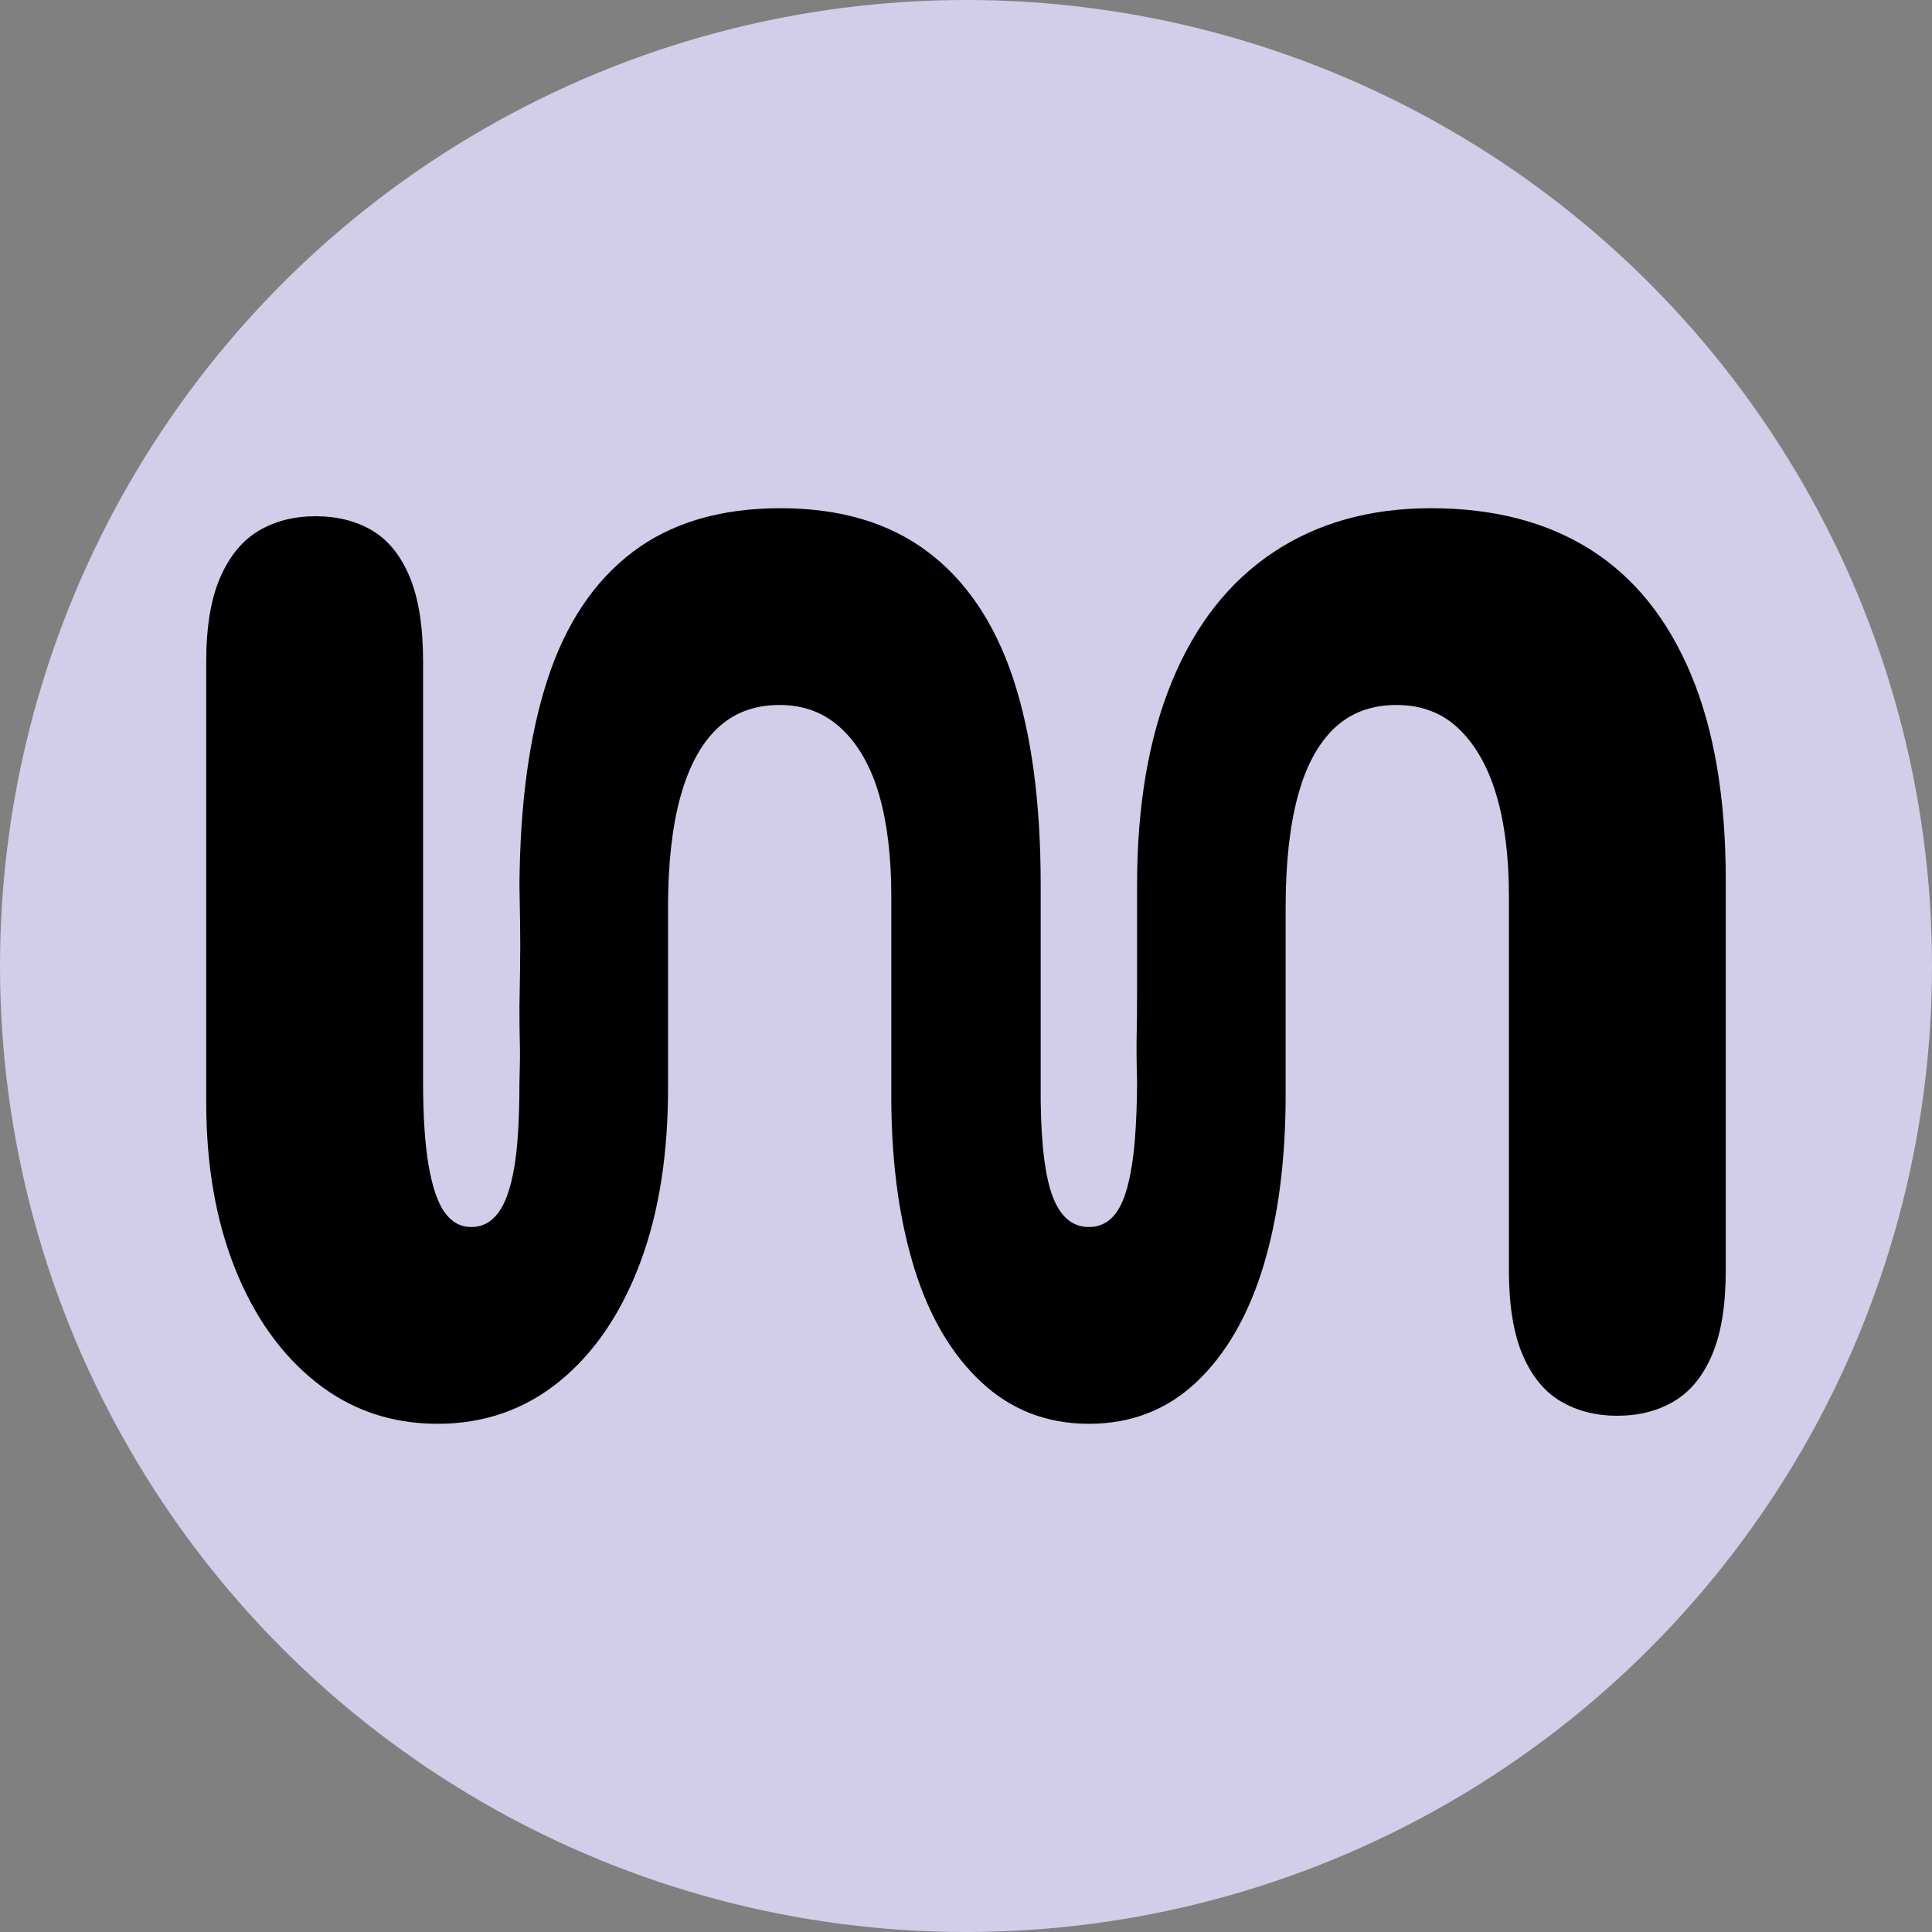
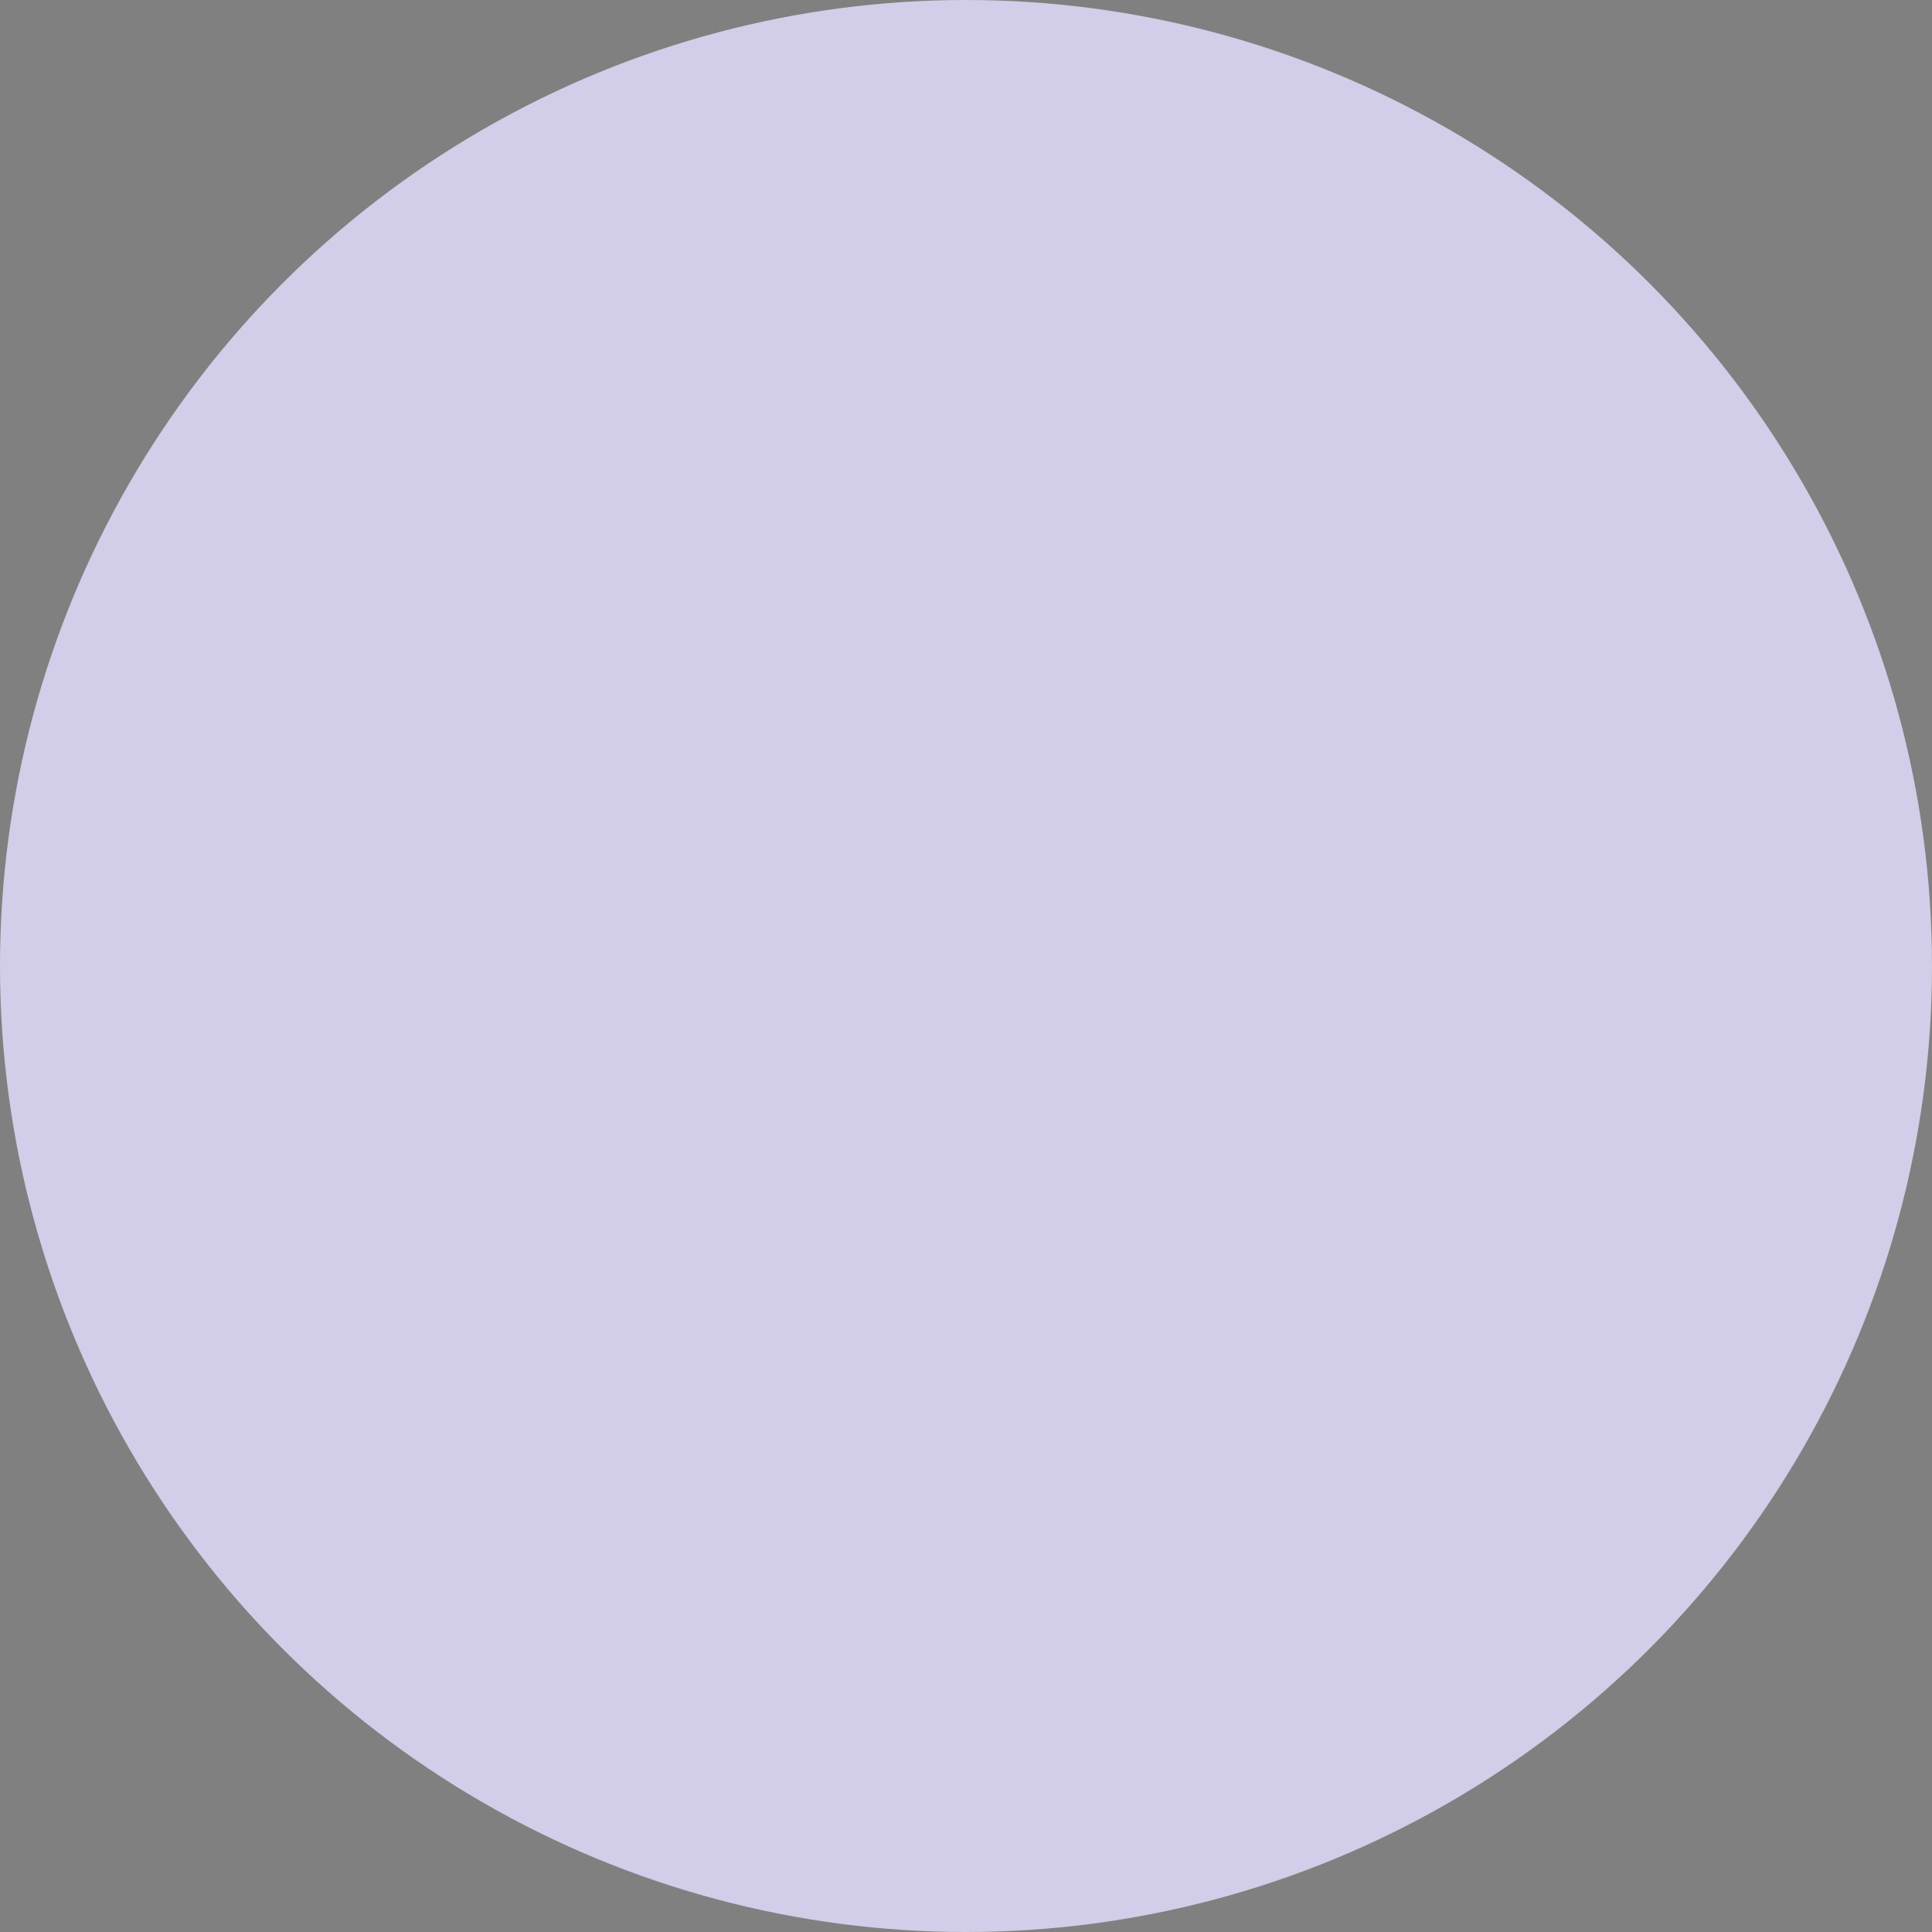
<svg xmlns="http://www.w3.org/2000/svg" version="1.1" id="Ebene_1" x="0px" y="0px" viewBox="0 0 433 433" style="enable-background:new 0 0 433 433;" xml:space="preserve">
  <rect x="0" y="0" width="433" height="433" fill="#808080" stroke="none" />
  <style type="text/css">
	.st0{fill:#D2CDE8;}
	.st1{fill:#FFFFFF;}
</style>
  <circle class="st0" cx="64.5" cy="-818.5" r="216.5" />
-   <circle cx="739.82" cy="-823.21" r="216.5" />
  <circle class="st0" cx="216.5" cy="216.5" r="216.5" />
  <g>
    <path class="st1" d="M-820.08,312.83c-5.57-6.44-9.47-14.55-11.7-24.33c-2.23-9.78-3.34-20.12-3.34-31.02c0-16.96,0-29.56,0-37.8   c0-8.23,0-20.58,0-37.05c0-15.35,0-26.77,0-34.27c0-7.49,0-18.73,0-33.71c0.12-0.12,0.53-0.19,1.21-0.19c0.68,0,2.01,0,3.99,0   c1.98,0,4.58,0,7.8,0c3.22,0,5.82,0,7.8,0c1.98,0,3.31,0,3.99,0c0.68,0,1.08,0.06,1.21,0.19c0,21.17,0,36.87,0,47.08   c0,10.22,0,25.6,0,46.15c0,9.04,0,15.76,0,20.15c0,4.4,0,10.99,0,19.78c0,13.5,0.37,23.87,1.11,31.11   c0.74,7.24,1.89,12.29,3.44,15.14c1.55,2.85,3.74,4.27,6.59,4.27c4.58,0,7.74-4.46,9.47-13.37c1.24-5.32,1.86-13,1.86-23.03   c0-8.67,0-15.11,0-19.32c0-4.21,0-10.52,0-18.94c0-9.16,0-16,0-20.52c0-4.52,0-11.24,0-20.15c0-14.12,2.69-26.62,8.08-37.52   c5.39-10.89,12.94-19.41,22.66-25.54c9.72-6.13,21.02-9.19,33.9-9.19c13.12,0,24.55,2.63,34.27,7.89   c9.72,5.26,17.21,13.13,22.47,23.59c5.26,10.46,7.89,23.25,7.89,38.35c0,7.43,0,14.92,0,22.47c0,4.09,0,8.24,0,12.44   c0,5.2,0,10.4,0,15.6c0,5.57,0,11.14,0,16.72c0,13.5,0.37,23.87,1.12,31.11c0.74,7.24,1.89,12.29,3.44,15.14   c1.55,2.85,3.74,4.27,6.59,4.27c3.59,0,6.38-2.91,8.36-8.73c1.98-5.82,2.97-15.04,2.97-27.67c0-9.41,0-16.4,0-20.99   c0-4.58,0-11.45,0-20.62c0-12.5,0-24.95,0-37.33c0-14.12,2.69-26.62,8.08-37.52c5.39-10.89,12.94-19.41,22.66-25.54   c9.72-6.13,21.02-9.19,33.9-9.19c13.12,0,24.55,2.63,34.27,7.89c9.72,5.26,17.21,13.13,22.47,23.59   c5.26,10.46,7.89,23.25,7.89,38.35c0,22.91,0,40.12,0,51.63s0,23.06,0,34.64c0,11.58,0,28.82,0,51.73   c-0.12,0.12-0.53,0.19-1.21,0.19c-0.68,0-2.01,0-3.99,0c-1.98,0-4.58,0-7.8,0c-3.22,0-5.82,0-7.8,0c-1.98,0-3.31,0-3.99,0   c-0.68,0-1.09-0.06-1.21-0.19c0-27.12,0-47.24,0-60.36c0-13.12,0-32.87,0-59.25c0-4.21,0-7.3,0-9.29c0-1.98,0-5.01,0-9.1   c0-8.05-1.58-15.57-4.73-22.57c-3.16-6.99-7.65-12.6-13.47-16.81c-5.82-4.21-12.63-6.32-20.43-6.32c-8.05,0-14.95,2.01-20.71,6.04   c-5.76,4.03-10.19,9.84-13.28,17.46c-3.1,7.61-4.64,16.69-4.64,27.21c0,2.6,0,4.55,0,5.85c0,1.3,0,3.19,0,5.66   c0,13.87,0,24.18,0,30.92c0,6.75,0,16.87,0,30.37c0,10.65-1.18,20.8-3.53,30.46c-2.35,9.66-6.29,17.68-11.79,24.05   c-5.51,6.38-12.79,9.56-21.82,9.56c-9.29,0-16.72-3.22-22.29-9.66c-5.57-6.44-9.47-14.55-11.7-24.33   c-2.23-9.78-3.34-20.12-3.34-31.02c0-4.33,0-7.58,0-9.75c0-2.16,0-5.35,0-9.56c0-12.38,0-24.7,0-36.96c0-0.12,0-0.25,0-0.37   c0-0.12,0-0.25,0-0.37c0-4.46,0-7.8,0-10.03c0-2.23,0-5.51,0-9.84c0-8.05-1.58-15.57-4.74-22.57c-3.16-6.99-7.65-12.6-13.47-16.81   c-5.82-4.21-12.63-6.32-20.43-6.32c-8.05,0-14.95,2.01-20.71,6.04c-5.76,4.03-10.19,9.84-13.28,17.46   c-3.1,7.61-4.64,16.69-4.64,27.21c0,2.85,0,4.99,0,6.41c0,1.42,0,3.5,0,6.22c0,13.62,0,23.74,0,30.37c0,6.63,0,16.56,0,29.81   c0,10.65-1.18,20.8-3.53,30.46c-2.35,9.66-6.29,17.68-11.79,24.05c-5.51,6.38-12.79,9.56-21.82,9.56   C-807.08,322.49-814.51,319.27-820.08,312.83z" />
  </g>
  <g>
    <path d="M-65.26-697.65c-5.89-4.72-10.61-11.08-14.16-19.07c-5.44-13.33-9.61-28.98-12.49-46.97c-2.89-17.99-4.33-34.76-4.33-50.31   c0-23.43,1.91-45.14,5.75-65.13c3.83-19.99,10.16-36.26,18.99-48.81c8.83-12.55,20.24-18.82,34.23-18.82   c9.88,0,19.21,2.31,27.98,6.91c8.77,4.61,16.96,11.47,24.57,20.57c7.6,9.11,14.58,20.93,20.9,35.48   c4.22,8.77,7.6,19.35,10.16,31.73c2.55,12.38,4.44,26.6,5.66,42.64c1.22,16.05,1.94,34.56,2.17,55.55   c0.11,2.56,0.22,4.78,0.33,6.66c0.11,1.89,0.44,3.61,1,5.16c1,2.67,2.19,4.69,3.58,6.08c1.39,1.39,3.14,2.08,5.25,2.08   c2.22,0,4.05-0.67,5.5-2c1.44-1.33,2.55-3.22,3.33-5.66c0.89-3,1.44-7.11,1.67-12.33c0.22-20.99,0.92-39.48,2.08-55.47   c1.17-15.99,3.05-30.21,5.66-42.64c2.61-12.44,6.02-23.04,10.24-31.82c6.33-14.55,13.27-26.37,20.82-35.48   c7.55-9.1,15.74-15.96,24.57-20.57c8.83-4.61,18.18-6.91,28.07-6.91c13.99,0,25.37,6.28,34.15,18.82   c8.77,12.55,15.1,28.82,18.99,48.81c3.89,19.99,5.83,41.7,5.83,65.13c0,15.66-1.44,32.48-4.33,50.47   c-2.89,17.99-7.05,33.59-12.49,46.81c-3.56,8-8.27,14.35-14.16,19.07c-5.89,4.72-12.49,7.08-19.82,7.08   c-11.22,0-19.41-6.08-24.57-18.24c-5.16-12.16-7.8-26.62-7.91-43.39c0.55-12.33,2.64-26.46,6.25-42.39   c3.61-15.93,9.41-38.06,17.41-66.38c0.55-3.44,0.94-6.86,1.17-10.24c0.22-3.39,0.22-6.47,0-9.24c-0.22-2.77-1.14-5.11-2.75-7   c-1.61-1.89-3.58-2.83-5.91-2.83c-3.11,0-6,1.78-8.66,5.33c-1.45,2.11-2.78,5-4,8.66c-1.22,3.78-2.11,7.58-2.67,11.41   c-0.56,3.83-1.22,9.52-2,17.07c-1.56,14.55-3.47,28.46-5.75,41.73c-2.28,13.27-6.03,29.07-11.24,47.39   c-2.11,7.55-4.28,14.35-6.5,20.41c-2.22,6.05-4.66,11.47-7.33,16.24c-3.56,7-7.52,12.83-11.91,17.49   c-4.39,4.66-9.36,8.22-14.91,10.66c-5.55,2.44-11.77,3.66-18.66,3.66c-7.33,0-13.91-1.42-19.74-4.25   c-5.83-2.83-10.99-6.86-15.49-12.08c-4.5-5.22-8.52-11.55-12.08-18.99c-4.11-8.66-8.11-19.71-11.99-33.15   c-5.33-18.43-9.14-34.29-11.41-47.56c-2.28-13.27-4.14-27.07-5.58-41.39c-0.67-7.66-1.33-13.44-2-17.32   c-0.67-3.89-1.56-7.66-2.67-11.33c-1-3.33-2.22-6.11-3.66-8.33c-1.33-1.77-2.75-3.16-4.25-4.16s-3.08-1.5-4.75-1.5   c-2.44,0-4.44,0.94-6,2.83c-1.56,1.89-2.44,4.22-2.67,7c-0.11,1.67-0.17,4.11-0.17,7.33c0.22,3.33,0.61,7.39,1.17,12.16   c8.1,28.43,13.96,50.58,17.57,66.46c3.61,15.88,5.69,29.98,6.25,42.31c-0.11,16.77-2.72,31.23-7.83,43.39   c-5.11,12.16-13.27,18.24-24.49,18.24C-52.71-690.57-59.38-692.93-65.26-697.65z" />
  </g>
-   <rect x="-165" y="-1445.76" style="fill:none;" width="390.24" height="302" />
  <g>
    <path class="st1" d="M589.07-731.05c-10.02-6.96-17.55-17.13-22.59-30.51c-5.04-13.38-7.56-29.73-7.56-49.05c0-4.56,0-7.95,0-10.17   c0-2.22,0-5.55,0-9.99c0-7.68,0-13.38,0-17.1c0-3.72,0-9.3,0-16.74c0-14.28,1.71-25.98,5.13-35.1c3.42-9.12,7.86-15.75,13.32-19.89   c5.46-4.14,11.43-6.21,17.91-6.21c6.36,0,12.24,2.07,17.64,6.21c5.4,4.14,9.75,10.77,13.05,19.89c3.3,9.12,4.95,20.82,4.95,35.1   c0,4.44,0,7.71,0,9.81c0,2.1,0,5.31,0,9.63c0,6.6,0,11.52,0,14.76c0,3.24,0,8.04,0,14.4c0,7.32,0.39,13.23,1.17,17.73   c0.78,4.5,1.98,7.77,3.6,9.81c1.62,2.04,3.63,3.06,6.03,3.06c4.56,0,7.68-3.84,9.36-11.52c0.96-5.04,1.44-11.4,1.44-19.08   c0-1.2,0-2.07,0-2.61s0-1.35,0-2.43c0-3.36,0-5.85,0-7.47c0-1.62,0-4.05,0-7.29c0-20.4,1.56-37.08,4.68-50.04   c3.12-12.96,8.61-22.86,16.47-29.7c7.86-6.84,18.81-10.26,32.85-10.26s24.99,3.42,32.85,10.26c7.86,6.84,13.35,16.74,16.47,29.7   c3.12,12.96,4.68,29.64,4.68,50.04c0,2.52,0,5.04,0,7.56c0,0.6,0,1.2,0,1.8c0,1.2,0,2.4,0,3.6c0,0.72,0,1.44,0,2.16   c0,8.76,0.39,15.72,1.17,20.88c0.78,5.16,1.95,8.85,3.51,11.07c1.56,2.22,3.6,3.33,6.12,3.33c3.72,0,6.45-2.64,8.19-7.92   c1.74-5.28,2.61-14.4,2.61-27.36c0-1.32,0-2.28,0-2.88c0-0.6,0-1.5,0-2.7c0-3.24,0-6.42,0-9.54c0-19.2,2.64-35.52,7.92-48.96   c5.28-13.44,13.11-23.64,23.49-30.6c10.38-6.96,23.01-10.44,37.89-10.44c14.88,0,27.51,3.48,37.89,10.44   c10.38,6.96,18.21,17.16,23.49,30.6c5.28,13.44,7.92,29.76,7.92,48.96c0,8.88,0,15.6,0,20.16c0,4.56,0,9.12,0,13.68   c0,4.56,0,11.28,0,20.16c0,14.28-1.68,25.98-5.04,35.1c-3.36,9.12-7.74,15.75-13.14,19.89c-5.4,4.14-11.34,6.21-17.82,6.21   c-6.48,0-12.42-2.07-17.82-6.21c-5.4-4.14-9.78-10.77-13.14-19.89c-3.36-9.12-5.04-20.82-5.04-35.1c0-7.8,0-13.56,0-17.28   c0-3.72,0-9.36,0-16.92c0-2.88,0-5.01,0-6.39c0-1.38,0-3.45,0-6.21c0-6.24-0.45-11.79-1.35-16.65c-0.9-4.86-2.28-8.7-4.14-11.52   c-1.86-2.82-4.23-4.23-7.11-4.23s-5.25,1.41-7.11,4.23c-1.86,2.82-3.24,6.66-4.14,11.52c-0.9,4.86-1.35,10.41-1.35,16.65   c0,2.88,0,5.01,0,6.39c0,1.38,0,3.45,0,6.21c0,3.24,0,5.67,0,7.29c0,1.62,0,3.99,0,7.11c0,20.52-2.37,36.75-7.11,48.69   c-4.74,11.94-10.95,20.31-18.63,25.11c-7.68,4.8-16.5,7.2-26.46,7.2c-9.96,0-18.78-2.4-26.46-7.2   c-7.68-4.8-13.89-13.17-18.63-25.11c-4.74-11.94-7.11-28.17-7.11-48.69c0-1.2,0-2.1,0-2.7c0-0.6,0-1.5,0-2.7c0-5.4,0-10.74,0-16.02   c0-0.12,0-0.24,0-0.36c0-0.12,0-0.24,0-0.36c0-2.16,0-3.78,0-4.86s0-2.64,0-4.68c0-4.68-0.45-9.15-1.35-13.41   c-0.9-4.26-2.28-7.71-4.14-10.35c-1.86-2.64-4.23-3.96-7.11-3.96c-2.88,0-5.25,1.32-7.11,3.96c-1.86,2.64-3.24,6.09-4.14,10.35   c-0.9,4.26-1.35,8.73-1.35,13.41c0,2.52,0,4.41,0,5.67s0,3.09,0,5.49c0,2.64,0,4.59,0,5.85s0,3.15,0,5.67   c0,19.32-2.52,35.67-7.56,49.05c-5.04,13.38-12.57,23.55-22.59,30.51c-10.02,6.96-22.47,10.44-37.35,10.44   C611.54-720.61,599.09-724.09,589.07-731.05z" />
  </g>
  <g>
    <g>
      <path class="st1" d="M753.16-258.19c-10.32-6.42-18.66-15.75-25.02-27.99c-6.36-12.24-9.54-26.7-9.54-43.38c0-4.92,0-8.55,0-10.89    s0-5.91,0-10.71c0-8.52,0-14.88,0-19.08c0-4.2,0-10.44,0-18.72c0-15.36,1.71-27.87,5.13-37.53c3.42-9.66,7.86-16.62,13.32-20.88    c5.46-4.26,11.43-6.39,17.91-6.39c6.48,0,12.39,2.13,17.73,6.39c5.34,4.26,9.66,11.22,12.96,20.88c3.3,9.66,4.95,22.17,4.95,37.53    c0,3.84,0,6.72,0,8.64c0,1.92,0,4.74,0,8.46c0,6.36,0,11.07,0,14.13s0,7.65,0,13.77c0,7.32,0.39,13.23,1.17,17.73    c0.78,4.5,1.98,7.77,3.6,9.81c1.62,2.04,3.63,3.06,6.03,3.06c2.88,0,5.16-1.38,6.84-4.14c1.68-2.76,2.82-7.14,3.42-13.14    c0.36-3.84,0.54-8.28,0.54-13.32c0-1.08,0-1.89,0-2.43s0-1.35,0-2.43c0-3.36,0-5.88,0-7.56c0-1.68,0-4.14,0-7.38    c0-20.4,1.56-37.08,4.68-50.04c3.12-12.96,8.61-22.86,16.47-29.7c7.86-6.84,18.81-10.26,32.85-10.26s24.99,3.42,32.85,10.26    c7.86,6.84,13.35,16.74,16.47,29.7c3.12,12.96,4.68,29.64,4.68,50.04c0,2.64,0,4.59,0,5.85s0,3.15,0,5.67c0,1.92,0,3.33,0,4.23    s0,2.25,0,4.05v3.96c0.24,9.48,1.17,16.29,2.79,20.43c1.62,4.14,4.29,6.21,8.01,6.21c3.12,0,5.49-1.41,7.11-4.23    c1.62-2.82,2.73-7.41,3.33-13.77c0.24-4.8,0.36-9,0.36-12.6c0-2.04,0-3.57,0-4.59c0-1.02,0-2.55,0-4.59c0-2.4,0-4.2,0-5.4    c0-1.2,0-2.94,0-5.22c0-19.2,2.64-35.52,7.92-48.96c5.28-13.44,13.11-23.64,23.49-30.6c10.38-6.96,23.01-10.44,37.89-10.44    c14.88,0,27.51,3.48,37.89,10.44c10.38,6.96,18.21,17.16,23.49,30.6c5.28,13.44,7.92,29.76,7.92,48.96c0,11.4,0,19.89,0,25.47    s0,13.89,0,24.93c0,15.36-1.68,27.87-5.04,37.53c-3.36,9.66-7.74,16.62-13.14,20.88c-5.4,4.26-11.34,6.39-17.82,6.39    c-6.48,0-12.42-2.13-17.82-6.39c-5.4-4.26-9.78-11.22-13.14-20.88c-3.36-9.66-5.04-22.17-5.04-37.53c0-6.96,0-12.15,0-15.57    s0-8.55,0-15.39c0-2.76,0-4.83,0-6.21c0-1.38,0-3.39,0-6.03c0-6.72-0.33-12.42-0.99-17.1c-0.66-4.68-1.89-8.4-3.69-11.16    c-1.8-2.76-4.44-4.14-7.92-4.14c-3.48,0-6.12,1.38-7.92,4.14c-1.8,2.76-3.03,6.48-3.69,11.16c-0.66,4.68-0.99,10.38-0.99,17.1    c0,1.92,0,3.36,0,4.32c0,0.96,0,2.4,0,4.32c0,3.36,0,5.85,0,7.47s0,4.05,0,7.29c0,18-2.31,33.36-6.93,46.08    c-4.62,12.72-10.86,22.32-18.72,28.8c-7.86,6.48-16.71,9.72-26.55,9.72c-9.72,0-18.54-3.18-26.46-9.54    c-7.92-6.36-14.19-15.63-18.81-27.81c-4.62-12.18-6.93-26.73-6.93-43.65c0-3.96,0-6.93,0-8.91s0-4.89,0-8.73c0-2.16,0-3.75,0-4.77    c0-1.02,0-2.55,0-4.59c0-6.72-0.33-12.42-0.99-17.1c-0.66-4.68-1.89-8.4-3.69-11.16c-1.8-2.76-4.44-4.14-7.92-4.14    c-3.48,0-6.12,1.38-7.92,4.14c-1.8,2.76-3.03,6.48-3.69,11.16c-0.66,4.68-0.99,10.38-0.99,17.1c0,2.04,0,3.57,0,4.59    c0,1.02,0,2.55,0,4.59c0,2.04,0,3.54,0,4.5c0,0.96,0,2.4,0,4.32c0,19.44-3.15,35.94-9.45,49.5c-6.3,13.56-14.58,23.7-24.84,30.42    c-10.26,6.72-21.33,10.08-33.21,10.08C774.46-248.56,763.48-251.77,753.16-258.19z" />
    </g>
  </g>
  <g>
-     <path d="M1413.92,73.84c-9.06-6.84-15.84-16.53-20.34-29.07c-4.5-12.54-6.75-27.63-6.75-45.27c0-6.96,0-12.09,0-15.39   c0-3.3,0-8.37,0-15.21c0-9.12,0-15.9,0-20.34c0-4.44,0-11.1,0-19.98c0-11.4,1.44-20.76,4.32-28.08   c2.88-7.32,6.72-12.63,11.52-15.93c4.8-3.3,10.08-4.95,15.84-4.95c5.64,0,10.8,1.65,15.48,4.95c4.68,3.3,8.43,8.61,11.25,15.93   c2.82,7.32,4.23,16.68,4.23,28.08c0,7.56,0,13.2,0,16.92c0,3.72,0,9.3,0,16.74c0,7.08,0,12.3,0,15.66c0,3.36,0,8.52,0,15.48   c0,8.4,0.39,15.12,1.17,20.16c0.78,5.04,1.95,8.64,3.51,10.8c1.56,2.16,3.6,3.24,6.12,3.24c4.56,0,7.68-3.96,9.36-11.88   c0.96-5.04,1.44-11.64,1.44-19.8c0.12-2.52,0.15-4.41,0.09-5.67c-0.06-1.26-0.09-3.09-0.09-5.49c0.12-4.56,0.15-7.92,0.09-10.08   c-0.06-2.16-0.09-5.46-0.09-9.9c0.12-18.96,1.92-34.68,5.4-47.16c3.48-12.48,9.3-22.05,17.46-28.71   c8.16-6.66,19.14-9.99,32.94-9.99c13.8,0,24.78,3.24,32.94,9.72c8.16,6.48,14.01,15.9,17.55,28.26c3.54,12.36,5.31,28.26,5.31,47.7   c0,3.36-0.06,6.78-0.18,10.26c0.12,1.32,0.12,2.64,0,3.96c0.12,1.92,0.18,3.84,0.18,5.76c0,1.68-0.06,3.36-0.18,5.04   c0.12,9.6,0.54,17.19,1.26,22.77c0.72,5.58,1.86,9.51,3.42,11.79c1.56,2.28,3.6,3.42,6.12,3.42c3.72,0,6.48-2.7,8.28-8.1   c1.8-5.4,2.7-14.46,2.7-27.18c0-2.88,0-4.98,0-6.3c0-1.32,0-3.42,0-6.3c0-5.04-0.06-9.96-0.18-14.76   c0.12-18.12,2.79-33.63,8.01-46.53c5.22-12.9,12.93-22.71,23.13-29.43c10.2-6.72,22.5-10.08,36.9-10.08   c14.52,0,26.85,3.3,36.99,9.9c10.14,6.6,17.85,16.29,23.13,29.07c5.28,12.78,7.92,28.29,7.92,46.53c0,11.52,0,20.22,0,26.1   c0,5.88,0,11.76,0,17.64c0,5.88,0,14.58,0,26.1c0,11.64-1.41,21.09-4.23,28.35c-2.82,7.26-6.6,12.54-11.34,15.84   c-4.74,3.3-9.99,4.95-15.75,4.95c-5.88,0-11.16-1.65-15.84-4.95c-4.68-3.3-8.43-8.61-11.25-15.93c-2.82-7.32-4.23-16.74-4.23-28.26   c0-11.4,0-19.86,0-25.38c0-5.52,0-13.86,0-25.02c0-3.12,0-5.43,0-6.93c0-1.5,0-3.69,0-6.57c0-6.72-0.69-12.66-2.07-17.82   c-1.38-5.16-3.36-9.3-5.94-12.42c-2.58-3.12-5.79-4.68-9.63-4.68c-3.84,0-7.05,1.53-9.63,4.59c-2.58,3.06-4.56,7.26-5.94,12.6   c-1.38,5.34-2.07,11.55-2.07,18.63c0,2.88,0,4.98,0,6.3c0,1.32,0,3.3,0,5.94c0.12,5.28,0.18,9.24,0.18,11.88c0,2.64,0,6.48,0,11.52   c0,18.48-2.13,33.42-6.39,44.82c-4.26,11.4-10.02,19.65-17.28,24.75c-7.26,5.1-15.69,7.65-25.29,7.65   c-9.84,0-18.39-2.55-25.65-7.65c-7.26-5.1-12.99-13.38-17.19-24.84c-4.2-11.46-6.3-26.43-6.3-44.91c0-1.8,0-3.15,0-4.05   c0-0.9,0-2.25,0-4.05c0-6.6,0-13.26,0-19.98c0-0.12,0-0.24,0-0.36c0-0.12,0-0.24,0-0.36c0-2.52,0-4.44,0-5.76c0-1.32,0-3.18,0-5.58   c0-5.4-0.66-10.47-1.98-15.21c-1.32-4.74-3.27-8.58-5.85-11.52c-2.58-2.94-5.79-4.41-9.63-4.41c-3.84,0-7.05,1.44-9.63,4.32   c-2.58,2.88-4.56,6.78-5.94,11.7c-1.38,4.92-2.07,10.26-2.07,16.02c0,2.52,0,4.44,0,5.76c0,1.32,0,3.18,0,5.58   c0,4.8,0,8.31,0,10.53c0,2.22,0,5.67,0,10.35c0,17.52-2.25,32.55-6.75,45.09c-4.5,12.54-11.28,22.23-20.34,29.07   c-9.06,6.84-20.43,10.26-34.11,10.26S1422.98,80.68,1413.92,73.84z" />
-   </g>
+     </g>
  <g>
    <g>
      <path d="M1404.55-219.82c-9.3-6.36-16.71-15.36-22.23-27c-5.52-11.64-8.28-25.26-8.28-40.86c0-5.64,0-9.87,0-12.69    c0-2.82,0-6.99,0-12.51c0-11.28,0-19.68,0-25.2c0-5.52,0-13.8,0-24.84c0-12.24,1.44-22.23,4.32-29.97    c2.88-7.74,6.72-13.32,11.52-16.74c4.8-3.42,10.08-5.13,15.84-5.13c5.76,0,10.95,1.71,15.57,5.13c4.62,3.42,8.34,9,11.16,16.74    c2.82,7.74,4.23,17.73,4.23,29.97c0,7.2,0,12.54,0,16.02c0,3.48,0,8.7,0,15.66c0,7.44,0,13.02,0,16.74c0,3.72,0,9.18,0,16.38    c0,7.44,0.39,13.5,1.17,18.18c0.78,4.68,1.98,8.04,3.6,10.08c1.62,2.04,3.63,3.06,6.03,3.06c2.88,0,5.16-1.38,6.84-4.14    c1.68-2.76,2.82-7.26,3.42-13.5c0.36-3.96,0.54-8.52,0.54-13.68c0-2.28,0-3.93,0-4.95c0-1.02,0-2.61,0-4.77c0-4.56,0-7.92,0-10.08    s0-5.46,0-9.9c0-19.56,1.77-35.7,5.31-48.42c3.54-12.72,9.39-22.44,17.55-29.16c8.16-6.72,19.14-10.08,32.94-10.08    c13.68,0,24.6,3.36,32.76,10.08c8.16,6.72,14.01,16.44,17.55,29.16c3.54,12.72,5.31,28.92,5.31,48.6c0,3.96,0.03,6.87,0.09,8.73    c0.06,1.86,0.03,4.59-0.09,8.19c0,2.88,0,5.01,0,6.39c0,1.38,0,3.45,0,6.21v3.96c0.36,9.72,1.35,16.71,2.97,20.97    c1.62,4.26,4.23,6.39,7.83,6.39c3.12,0,5.52-1.41,7.2-4.23c1.68-2.82,2.76-7.53,3.24-14.13c0.24-4.68,0.42-9,0.54-12.96    c-0.12-3.12-0.15-5.43-0.09-6.93c0.06-1.5,0.09-3.81,0.09-6.93c0-3.48-0.03-6.12-0.09-7.92c-0.06-1.8-0.03-4.38,0.09-7.74    c0-18.72,2.61-34.62,7.83-47.7c5.22-13.08,12.93-23.04,23.13-29.88c10.2-6.84,22.5-10.26,36.9-10.26c14.4,0,26.7,3.33,36.9,9.99    c10.2,6.66,17.94,16.5,23.22,29.52c5.28,13.02,7.92,28.95,7.92,47.79c0,14.88,0,25.89,0,33.03c0,7.14,0,17.91,0,32.31    c0,12.24-1.41,22.23-4.23,29.97c-2.82,7.74-6.6,13.32-11.34,16.74c-4.74,3.42-9.99,5.13-15.75,5.13c-5.76,0-11.01-1.71-15.75-5.13    c-4.74-3.42-8.52-9-11.34-16.74c-2.82-7.74-4.23-17.73-4.23-29.97c0-10.56,0-18.36,0-23.4s0-12.66,0-22.86c0-3,0-5.25,0-6.75    c0-1.5,0-3.63,0-6.39c0-7.56-0.57-14.04-1.71-19.44c-1.14-5.4-3-9.63-5.58-12.69c-2.58-3.06-6.03-4.59-10.35-4.59    c-4.32,0-7.77,1.53-10.35,4.59c-2.58,3.06-4.44,7.32-5.58,12.78c-1.14,5.46-1.71,12.21-1.71,20.25c0,2.04,0,3.54,0,4.5    c0,0.96,0,2.4,0,4.32c0,5.04,0,8.76,0,11.16c0,2.4,0,6,0,10.8c0.12,16.68-1.89,31.05-6.03,43.11    c-4.14,12.06-9.9,21.27-17.28,27.63c-7.38,6.36-15.93,9.54-25.65,9.54c-9.48,0-17.94-3.15-25.38-9.45    c-7.44-6.3-13.23-15.27-17.37-26.91c-4.14-11.64-6.21-25.32-6.21-41.04c0-5.64,0-9.81,0-12.51c0-2.7,0-6.75,0-12.15    c0-2.28,0-3.99,0-5.13c0-1.14,0-2.73,0-4.77c0-7.68-0.54-14.16-1.62-19.44c-1.08-5.28-2.91-9.48-5.49-12.6    c-2.58-3.12-6.09-4.68-10.53-4.68c-4.32,0-7.77,1.53-10.35,4.59c-2.58,3.06-4.41,7.32-5.49,12.78    c-1.08,5.46-1.62,12.21-1.62,20.25c0,2.16,0,3.81,0,4.95c0,1.14,0,2.79,0,4.95c0,3.72,0,6.51,0,8.37c0,1.86,0,4.59,0,8.19    c0,17.76-2.73,33-8.19,45.72c-5.46,12.72-12.84,22.38-22.14,28.98c-9.3,6.6-19.59,9.9-30.87,9.9    C1424.08-210.28,1413.85-213.46,1404.55-219.82z" />
    </g>
  </g>
  <g>
    <g>
      <path d="M669.86,300.37c-7.8-6.18-13.86-14.67-18.18-25.47c-4.32-10.8-6.48-23.22-6.48-37.26c0-6.96,0-12.09,0-15.39    c0-3.3,0-8.37,0-15.21c0-15.48,0-26.97,0-34.47c0-7.5,0-18.75,0-33.75c0-7.8,1.05-14.1,3.15-18.9c2.1-4.8,4.98-8.28,8.64-10.44    c3.66-2.16,7.89-3.24,12.69-3.24c4.92,0,9.18,1.08,12.78,3.24s6.39,5.64,8.37,10.44c1.98,4.8,2.97,11.1,2.97,18.9    c0,12.12,0,21.09,0,26.91c0,5.82,0,14.49,0,26.01c0,9.36,0,16.32,0,20.88c0,4.56,0,11.34,0,20.34c0,7.8,0.42,14.1,1.26,18.9    c0.84,4.8,2.04,8.28,3.6,10.44c1.56,2.16,3.54,3.24,5.94,3.24c2.88,0,5.16-1.47,6.84-4.41c1.68-2.94,2.82-7.53,3.42-13.77    c0.36-4.08,0.54-8.82,0.54-14.22c0.12-3.84,0.15-6.72,0.09-8.64c-0.06-1.92-0.09-4.74-0.09-8.46c0.12-6.24,0.18-10.83,0.18-13.77    c0-2.94-0.06-7.35-0.18-13.23c0.12-18.36,2.22-33.78,6.3-46.26c4.08-12.48,10.44-21.99,19.08-28.53    c8.64-6.54,19.68-9.81,33.12-9.81c13.32,0,24.3,3.24,32.94,9.72c8.64,6.48,15.03,15.93,19.17,28.35    c4.14,12.42,6.21,27.87,6.21,46.35c0,5.88,0,10.2,0,12.96c0,2.76,0,6.9,0,12.42c0,4.32,0,7.5,0,9.54c0,2.04,0,5.1,0,9.18v4.32    c0.12,10.08,1.05,17.31,2.79,21.69c1.74,4.38,4.41,6.57,8.01,6.57c3,0,5.31-1.5,6.93-4.5c1.62-3,2.73-7.8,3.33-14.4    c0.36-4.56,0.54-9.12,0.54-13.68c-0.12-4.56-0.15-7.98-0.09-10.26c0.06-2.28,0.09-5.7,0.09-10.26c0-5.4,0-9.36,0-11.88    c0-2.52,0-6.42,0-11.7c0-17.76,2.61-32.97,7.83-45.63c5.22-12.66,12.78-22.29,22.68-28.89c9.9-6.6,21.69-9.9,35.37-9.9    c14.04,0,25.95,3.09,35.73,9.27c9.78,6.18,17.28,15.48,22.5,27.9c5.22,12.42,7.83,27.81,7.83,46.17c0,19.8,0,34.53,0,44.19    c0,9.66,0,24.09,0,43.29c0,7.8-1.02,14.1-3.06,18.9c-2.04,4.8-4.89,8.28-8.55,10.44c-3.66,2.16-7.89,3.24-12.69,3.24    c-4.8,0-9.03-1.08-12.69-3.24c-3.66-2.16-6.51-5.64-8.55-10.44c-2.04-4.8-3.06-11.1-3.06-18.9c0-15.6,0-27.21,0-34.83    c0-7.62,0-18.99,0-34.11c0-3.36,0-5.88,0-7.56c0-1.68,0-4.14,0-7.38c0-8.76-0.93-16.29-2.79-22.59    c-1.86-6.3-4.65-11.25-8.37-14.85c-3.72-3.6-8.4-5.4-14.04-5.4c-5.64,0-10.29,1.74-13.95,5.22c-3.66,3.48-6.39,8.58-8.19,15.3    c-1.8,6.72-2.7,15-2.7,24.84c0,2.16,0,3.78,0,4.86c0,1.08,0,2.64,0,4.68c0,7.44,0,12.93,0,16.47c0,3.54,0,8.85,0,15.93    c0,14.76-1.68,27.63-5.04,38.61c-3.36,10.98-8.34,19.59-14.94,25.83c-6.6,6.24-14.64,9.36-24.12,9.36    c-9.36,0-17.37-3.09-24.03-9.27s-11.67-14.64-15.03-25.38c-3.36-10.74-5.1-23.19-5.22-37.35c0-7.92,0-13.8,0-17.64    c0-3.84,0-9.6,0-17.28c0-2.64,0-4.56,0-5.76c0-1.2,0-3.06,0-5.58c0-8.76-0.9-16.29-2.7-22.59s-4.59-11.25-8.37-14.85    s-8.43-5.4-13.95-5.4c-5.64,0-10.29,1.74-13.95,5.22c-3.66,3.48-6.42,8.58-8.28,15.3c-1.86,6.72-2.79,15-2.79,24.84    c0,2.4,0,4.23,0,5.49s0,3.09,0,5.49c0,6.36,0,11.1,0,14.22c0,3.12,0,7.8,0,14.04c0.12,15.48-1.95,28.92-6.21,40.32    c-4.26,11.4-10.29,20.28-18.09,26.64c-7.8,6.36-16.92,9.54-27.36,9.54C686.72,309.64,677.66,306.55,669.86,300.37z" />
    </g>
  </g>
  <g>
-     <path d="M70.88,309.83c-7.8-6.18-13.86-14.67-18.18-25.47c-4.32-10.8-6.48-23.22-6.48-37.26c0-6.96,0-12.09,0-15.39   c0-3.3,0-8.37,0-15.21c0-15.48,0-26.97,0-34.47c0-7.5,0-18.75,0-33.75c0-7.8,1.05-14.1,3.15-18.9c2.1-4.8,4.98-8.28,8.64-10.44   c3.66-2.16,7.89-3.24,12.69-3.24c4.92,0,9.18,1.08,12.78,3.24s6.39,5.64,8.37,10.44c1.98,4.8,2.97,11.1,2.97,18.9   c0,12.12,0,21.09,0,26.91c0,5.82,0,14.49,0,26.01c0,9.36,0,16.32,0,20.88c0,4.56,0,11.34,0,20.34c0,7.8,0.42,14.1,1.26,18.9   c0.84,4.8,2.04,8.28,3.6,10.44c1.56,2.16,3.54,3.24,5.94,3.24c2.88,0,5.16-1.47,6.84-4.41c1.68-2.94,2.82-7.53,3.42-13.77   c0.36-4.08,0.54-8.82,0.54-14.22c0.12-3.84,0.15-6.72,0.09-8.64c-0.06-1.92-0.09-4.74-0.09-8.46c0.12-6.24,0.18-10.83,0.18-13.77   c0-2.94-0.06-7.35-0.18-13.23c0.12-18.36,2.22-33.78,6.3-46.26c4.08-12.48,10.44-21.99,19.08-28.53   c8.64-6.54,19.68-9.81,33.12-9.81c13.32,0,24.3,3.24,32.94,9.72c8.64,6.48,15.03,15.93,19.17,28.35   c4.14,12.42,6.21,27.87,6.21,46.35c0,5.88,0,10.2,0,12.96c0,2.76,0,6.9,0,12.42c0,4.32,0,7.5,0,9.54c0,2.04,0,5.1,0,9.18v4.32   c0.12,10.08,1.05,17.31,2.79,21.69c1.74,4.38,4.41,6.57,8.01,6.57c3,0,5.31-1.5,6.93-4.5c1.62-3,2.73-7.8,3.33-14.4   c0.36-4.56,0.54-9.12,0.54-13.68c-0.12-4.56-0.15-7.98-0.09-10.26c0.06-2.28,0.09-5.7,0.09-10.26c0-5.4,0-9.36,0-11.88   c0-2.52,0-6.42,0-11.7c0-17.76,2.61-32.97,7.83-45.63c5.22-12.66,12.78-22.29,22.68-28.89c9.9-6.6,21.69-9.9,35.37-9.9   c14.04,0,25.95,3.09,35.73,9.27c9.78,6.18,17.28,15.48,22.5,27.9c5.22,12.42,7.83,27.81,7.83,46.17c0,19.8,0,34.53,0,44.19   c0,9.66,0,24.09,0,43.29c0,7.8-1.02,14.1-3.06,18.9c-2.04,4.8-4.89,8.28-8.55,10.44c-3.66,2.16-7.89,3.24-12.69,3.24   c-4.8,0-9.03-1.08-12.69-3.24c-3.66-2.16-6.51-5.64-8.55-10.44c-2.04-4.8-3.06-11.1-3.06-18.9c0-15.6,0-27.21,0-34.83   c0-7.62,0-18.99,0-34.11c0-3.36,0-5.88,0-7.56c0-1.68,0-4.14,0-7.38c0-8.76-0.93-16.29-2.79-22.59c-1.86-6.3-4.65-11.25-8.37-14.85   c-3.72-3.6-8.4-5.4-14.04-5.4c-5.64,0-10.29,1.74-13.95,5.22c-3.66,3.48-6.39,8.58-8.19,15.3c-1.8,6.72-2.7,15-2.7,24.84   c0,2.16,0,3.78,0,4.86c0,1.08,0,2.64,0,4.68c0,7.44,0,12.93,0,16.47c0,3.54,0,8.85,0,15.93c0,14.76-1.68,27.63-5.04,38.61   c-3.36,10.98-8.34,19.59-14.94,25.83c-6.6,6.24-14.64,9.36-24.12,9.36c-9.36,0-17.37-3.09-24.03-9.27s-11.67-14.64-15.03-25.38   c-3.36-10.74-5.1-23.19-5.22-37.35c0-7.92,0-13.8,0-17.64c0-3.84,0-9.6,0-17.28c0-2.64,0-4.56,0-5.76c0-1.2,0-3.06,0-5.58   c0-8.76-0.9-16.29-2.7-22.59s-4.59-11.25-8.37-14.85c-3.78-3.6-8.43-5.4-13.95-5.4c-5.64,0-10.29,1.74-13.95,5.22   c-3.66,3.48-6.42,8.58-8.28,15.3c-1.86,6.72-2.79,15-2.79,24.84c0,2.4,0,4.23,0,5.49s0,3.09,0,5.49c0,6.36,0,11.1,0,14.22   c0,3.12,0,7.8,0,14.04c0.12,15.48-1.95,28.92-6.21,40.32c-4.26,11.4-10.29,20.28-18.09,26.64c-7.8,6.36-16.92,9.54-27.36,9.54   C87.74,319.1,78.68,316.01,70.88,309.83z" />
-   </g>
+     </g>
  <g>
    <g>
      <path d="M1244.46,754.43c-6.12-3.42-10.98-8.97-14.58-16.65c-3.6-7.68-5.4-17.76-5.4-30.24c0-11.16,0-19.44,0-24.84    c0-5.4,0-13.5,0-24.3c0-14.04,0-24.51,0-31.41c0-6.9,0-17.19,0-30.87c0-9.24,1.14-16.74,3.42-22.5c2.28-5.76,5.46-9.93,9.54-12.51    c4.08-2.58,8.7-3.87,13.86-3.87c4.56,0,8.49,1.05,11.79,3.15c3.3,2.1,5.79,5.22,7.47,9.36c1.68,4.14,2.58,9.09,2.7,14.85    c-0.6,8.52-1.95,19.59-4.05,33.21c-2.1,13.62-4.23,26.31-6.39,38.07c-1.32,7.08-2.46,13.56-3.42,19.44    c-0.96,5.88-1.44,9.42-1.44,10.62c0,2.52,0.21,4.65,0.63,6.39c0.42,1.74,1.23,3.03,2.43,3.87c1.2,0.84,2.82,1.26,4.86,1.26    c1.8,0,3.33-0.54,4.59-1.62c1.26-1.08,2.19-2.64,2.79-4.68c0.24-0.96,0.54-2.46,0.9-4.5c0.24-4.56,0.6-9.81,1.08-15.75    c0.48-5.94,1.14-12.21,1.98-18.81c1.08-10.92,2.4-20.73,3.96-29.43c1.56-8.7,3.36-15.51,5.4-20.43    c4.08-9.72,8.88-18.03,14.4-24.93c5.52-6.9,12.06-12.21,19.62-15.93c7.56-3.72,16.2-5.58,25.92-5.58    c13.08,0,24.45,3.18,34.11,9.54c9.66,6.36,17.04,14.22,22.14,23.58c5.1,9.36,7.65,18.3,7.65,26.82c0,4.32-0.63,10.8-1.89,19.44    c-1.26,8.64-2.79,18.36-4.59,29.16c-0.72,4.92-1.41,9.48-2.07,13.68c-0.66,4.2-0.99,6.84-0.99,7.92v1.44    c0.12,3.48,0.78,6.03,1.98,7.65c1.2,1.62,3.24,2.43,6.12,2.43c1.8,0,3.33-0.54,4.59-1.62c1.26-1.08,2.19-2.7,2.79-4.86    c0.24-0.96,0.48-2.46,0.72-4.5c0.36-5.04,0.87-11.1,1.53-18.18c0.66-7.08,1.35-13.92,2.07-20.52c1.2-10.2,2.55-19.23,4.05-27.09    c1.5-7.86,3.15-14.01,4.95-18.45c3.96-9.6,8.88-17.88,14.76-24.84c5.88-6.96,12.78-12.3,20.7-16.02    c7.92-3.72,16.8-5.58,26.64-5.58c13.68,0,25.98,3.69,36.9,11.07c10.92,7.38,19.53,17.46,25.83,30.24s9.45,26.97,9.45,42.57    c0,18.48,0,32.13,0,40.95c0,8.82,0,22.17,0,40.05c0,9.24-1.14,16.74-3.42,22.5c-2.28,5.76-5.43,9.93-9.45,12.51    c-4.02,2.58-8.61,3.87-13.77,3.87c-5.16,0-9.75-1.29-13.77-3.87c-4.02-2.58-7.17-6.75-9.45-12.51c-2.28-5.76-3.42-13.26-3.42-22.5    c0-12.24,0-21.36,0-27.36c0-6,0-14.94,0-26.82c0-3.24,0-5.64,0-7.2c0-1.56,0-3.9,0-7.02c0-10.44-0.87-19.14-2.61-26.1    c-1.74-6.96-4.59-12.39-8.55-16.29c-3.96-3.9-9.3-5.85-16.02-5.85c-5.76,0-10.65,1.89-14.67,5.67c-4.02,3.78-7.2,9.33-9.54,16.65    c-2.34,7.32-3.81,16.5-4.41,27.54c-0.24,2.52-0.45,4.44-0.63,5.76c-0.18,1.32-0.39,3.24-0.63,5.76    c-0.72,7.2-1.29,12.54-1.71,16.02c-0.42,3.48-1.05,8.76-1.89,15.84c-0.24,16.08-2.28,28.74-6.12,37.98    c-3.84,9.24-8.76,15.6-14.76,19.08c-6,3.48-12.84,5.22-20.52,5.22c-8.04,0-15.12-1.71-21.24-5.13s-10.98-8.97-14.58-16.65    c-3.6-7.68-5.34-17.76-5.22-30.24c0-6.24,0-10.89,0-13.95c0-3.06,0-7.59,0-13.59c0-6.36,0-11.13,0-14.31c0-3.18,0-7.89,0-14.13    c0-10.2-0.87-18.72-2.61-25.56c-1.74-6.84-4.62-12.21-8.64-16.11c-4.02-3.9-9.33-5.85-15.93-5.85c-5.76,0-10.65,1.89-14.67,5.67    c-4.02,3.78-7.17,9.33-9.45,16.65c-2.28,7.32-3.78,16.5-4.5,27.54c-0.24,3-0.45,5.28-0.63,6.84c-0.18,1.56-0.45,3.84-0.81,6.84    c-0.72,6.72-1.26,11.7-1.62,14.94c-0.36,3.24-0.96,8.16-1.8,14.76c-0.12,16.08-2.13,28.74-6.03,37.98    c-3.9,9.24-8.88,15.6-14.94,19.08c-6.06,3.48-12.87,5.22-20.43,5.22C1257.6,759.56,1250.58,757.85,1244.46,754.43z" />
    </g>
  </g>
  <g>
-     <path d="M1705.74,313.25c-6.12-3.42-10.98-8.97-14.58-16.65c-3.6-7.68-5.4-17.76-5.4-30.24c0-11.16,0-19.44,0-24.84   c0-5.4,0-13.5,0-24.3c0-14.04,0-24.51,0-31.41c0-6.9,0-17.19,0-30.87c0-9.24,1.14-16.74,3.42-22.5c2.28-5.76,5.46-9.93,9.54-12.51   c4.08-2.58,8.7-3.87,13.86-3.87c4.56,0,8.49,1.05,11.79,3.15c3.3,2.1,5.79,5.22,7.47,9.36c1.68,4.14,2.58,9.09,2.7,14.85   c-0.6,8.52-1.95,19.59-4.05,33.21c-2.1,13.62-4.23,26.31-6.39,38.07c-1.32,7.08-2.46,13.56-3.42,19.44   c-0.96,5.88-1.44,9.42-1.44,10.62c0,2.52,0.21,4.65,0.63,6.39c0.42,1.74,1.23,3.03,2.43,3.87c1.2,0.84,2.82,1.26,4.86,1.26   c1.8,0,3.33-0.54,4.59-1.62c1.26-1.08,2.19-2.64,2.79-4.68c0.24-0.96,0.54-2.46,0.9-4.5c0.24-4.56,0.6-9.81,1.08-15.75   c0.48-5.94,1.14-12.21,1.98-18.81c1.08-10.92,2.4-20.73,3.96-29.43c1.56-8.7,3.36-15.51,5.4-20.43c4.08-9.72,8.88-18.03,14.4-24.93   c5.52-6.9,12.06-12.21,19.62-15.93c7.56-3.72,16.2-5.58,25.92-5.58c13.08,0,24.45,3.18,34.11,9.54   c9.66,6.36,17.04,14.22,22.14,23.58c5.1,9.36,7.65,18.3,7.65,26.82c0,4.32-0.63,10.8-1.89,19.44c-1.26,8.64-2.79,18.36-4.59,29.16   c-0.72,4.92-1.41,9.48-2.07,13.68c-0.66,4.2-0.99,6.84-0.99,7.92v1.44c0.12,3.48,0.78,6.03,1.98,7.65c1.2,1.62,3.24,2.43,6.12,2.43   c1.8,0,3.33-0.54,4.59-1.62c1.26-1.08,2.19-2.7,2.79-4.86c0.24-0.96,0.48-2.46,0.72-4.5c0.36-5.04,0.87-11.1,1.53-18.18   c0.66-7.08,1.35-13.92,2.07-20.52c1.2-10.2,2.55-19.23,4.05-27.09c1.5-7.86,3.15-14.01,4.95-18.45c3.96-9.6,8.88-17.88,14.76-24.84   c5.88-6.96,12.78-12.3,20.7-16.02c7.92-3.72,16.8-5.58,26.64-5.58c13.68,0,25.98,3.69,36.9,11.07   c10.92,7.38,19.53,17.46,25.83,30.24s9.45,26.97,9.45,42.57c0,18.48,0,32.13,0,40.95c0,8.82,0,22.17,0,40.05   c0,9.24-1.14,16.74-3.42,22.5c-2.28,5.76-5.43,9.93-9.45,12.51c-4.02,2.58-8.61,3.87-13.77,3.87c-5.16,0-9.75-1.29-13.77-3.87   c-4.02-2.58-7.17-6.75-9.45-12.51c-2.28-5.76-3.42-13.26-3.42-22.5c0-12.24,0-21.36,0-27.36c0-6,0-14.94,0-26.82   c0-3.24,0-5.64,0-7.2c0-1.56,0-3.9,0-7.02c0-10.44-0.87-19.14-2.61-26.1c-1.74-6.96-4.59-12.39-8.55-16.29   c-3.96-3.9-9.3-5.85-16.02-5.85c-5.76,0-10.65,1.89-14.67,5.67c-4.02,3.78-7.2,9.33-9.54,16.65c-2.34,7.32-3.81,16.5-4.41,27.54   c-0.24,2.52-0.45,4.44-0.63,5.76c-0.18,1.32-0.39,3.24-0.63,5.76c-0.72,7.2-1.29,12.54-1.71,16.02c-0.42,3.48-1.05,8.76-1.89,15.84   c-0.24,16.08-2.28,28.74-6.12,37.98c-3.84,9.24-8.76,15.6-14.76,19.08c-6,3.48-12.84,5.22-20.52,5.22   c-8.04,0-15.12-1.71-21.24-5.13s-10.98-8.97-14.58-16.65c-3.6-7.68-5.34-17.76-5.22-30.24c0-6.24,0-10.89,0-13.95   c0-3.06,0-7.59,0-13.59c0-6.36,0-11.13,0-14.31c0-3.18,0-7.89,0-14.13c0-10.2-0.87-18.72-2.61-25.56   c-1.74-6.84-4.62-12.21-8.64-16.11c-4.02-3.9-9.33-5.85-15.93-5.85c-5.76,0-10.65,1.89-14.67,5.67c-4.02,3.78-7.17,9.33-9.45,16.65   c-2.28,7.32-3.78,16.5-4.5,27.54c-0.24,3-0.45,5.28-0.63,6.84c-0.18,1.56-0.45,3.84-0.81,6.84c-0.72,6.72-1.26,11.7-1.62,14.94   c-0.36,3.24-0.96,8.16-1.8,14.76c-0.12,16.08-2.13,28.74-6.03,37.98c-3.9,9.24-8.88,15.6-14.94,19.08   c-6.06,3.48-12.87,5.22-20.43,5.22C1718.88,318.38,1711.86,316.67,1705.74,313.25z" />
-   </g>
+     </g>
  <g>
    <g>
      <path class="st1" d="M-364.09-289.62c-10.46-6.8-18.81-15.88-25.02-27.22c-6.22-11.34-9.33-23.45-9.33-36.33    c0-13.75,3.95-27.66,11.85-41.71c7.9-14.05,19.35-25.68,34.35-34.9c15-9.22,32.52-13.83,52.57-13.83c6.88,0,13.09,0.92,18.66,2.74    c5.56,1.83,10.28,3.99,14.16,6.48c3.88,2.49,8.23,5.63,13.06,9.44c1.32,1.03,2.3,1.76,2.96,2.2c0.66,0.44,1.65,1.17,2.96,2.2    c2.05,1.46,3.95,2.56,5.71,3.29c1.76,0.73,3.44,1.1,5.05,1.1c3.51,0,6.04-1.13,7.57-3.4c1.54-2.27,2.3-5.52,2.3-9.77    c0-13.31-2.3-25.53-6.91-36.66c-4.61-11.12-11.41-19.94-20.41-26.45c-9-6.51-19.79-9.77-32.38-9.77c-4.54,0-8.45,0.37-11.74,1.1    c-3.29,0.73-6.77,1.76-10.43,3.07l-1.54,0.44c-4.25,1.46-8.01,3.22-11.3,5.27c-3.29,2.05-6.77,4.47-10.43,7.24    c-0.88,0.73-1.65,1.32-2.3,1.76c-0.66,0.44-1.14,0.66-1.43,0.66c-0.15,0-1.54-1.32-4.17-3.95c-1.76-1.9-3.51-3.73-5.27-5.49    c-2.34-2.34-4.36-4.42-6.04-6.26c-1.68-1.83-2.52-2.89-2.52-3.18c0-1.32,3.11-4.35,9.33-9.11c6.22-4.75,14.71-9.11,25.46-13.06    c10.76-3.95,23.23-5.93,37.42-5.93c19.17,0,35.15,4.83,47.96,14.49c12.8,9.66,22.24,22.06,28.32,37.21    c6.07,15.15,9.11,30.92,9.11,47.3c0,24.44,0,42.77,0,54.99c0,12.22,0,24.44,0,36.66c0,12.22,0,30.55,0,54.98    c-0.15,0.15-0.62,0.22-1.43,0.22c-0.81,0-2.38,0-4.72,0c-2.34,0-5.42,0-9.22,0c-3.81,0-6.88,0-9.22,0c-2.34,0-3.92,0-4.72,0    c-0.81,0-1.28-0.07-1.43-0.22c0-2.63,0-4.61,0-5.93c0-1.32,0-3.29,0-5.93c0-13.9,0-24.18,0-30.84c0-6.66,0-16.72,0-30.18    c0-14.93-1.03-25.31-3.07-31.17c-2.05-5.85-5.34-8.78-9.88-8.78c-3.22,0-5.85,1.39-7.9,4.17c-2.05,2.78-3.51,7.46-4.39,14.05    c-0.88,5.71-1.32,12.95-1.32,21.73c0,2.2-0.15,5.34-0.44,9.44c-0.88,9.95-3.29,18.88-7.24,26.78    c-3.81,7.76-8.78,14.71-14.93,20.85c-6.15,6.15-13.79,11.08-22.94,14.82c-9.15,3.73-19.57,5.6-31.28,5.6    C-342.47-279.42-353.63-282.82-364.09-289.62z M-300.76-315.41c7.02-5.71,12.62-14.82,16.79-27.33s6.26-28.43,6.26-47.74    c0-7.02-0.95-12.44-2.85-16.24c-1.9-3.8-4.25-6.33-7.02-7.57c-2.78-1.24-5.85-1.87-9.22-1.87c-12,0-23.34,2.67-34.02,8.01    c-10.68,5.34-19.32,12.77-25.9,22.28c-6.58,9.51-9.88,20.27-9.88,32.27c0,8.34,1.98,16.1,5.93,23.27    c3.95,7.17,9.14,12.88,15.58,17.12c6.44,4.25,13.24,6.37,20.41,6.37C-315.76-306.85-307.79-309.71-300.76-315.41z" />
    </g>
  </g>
</svg>